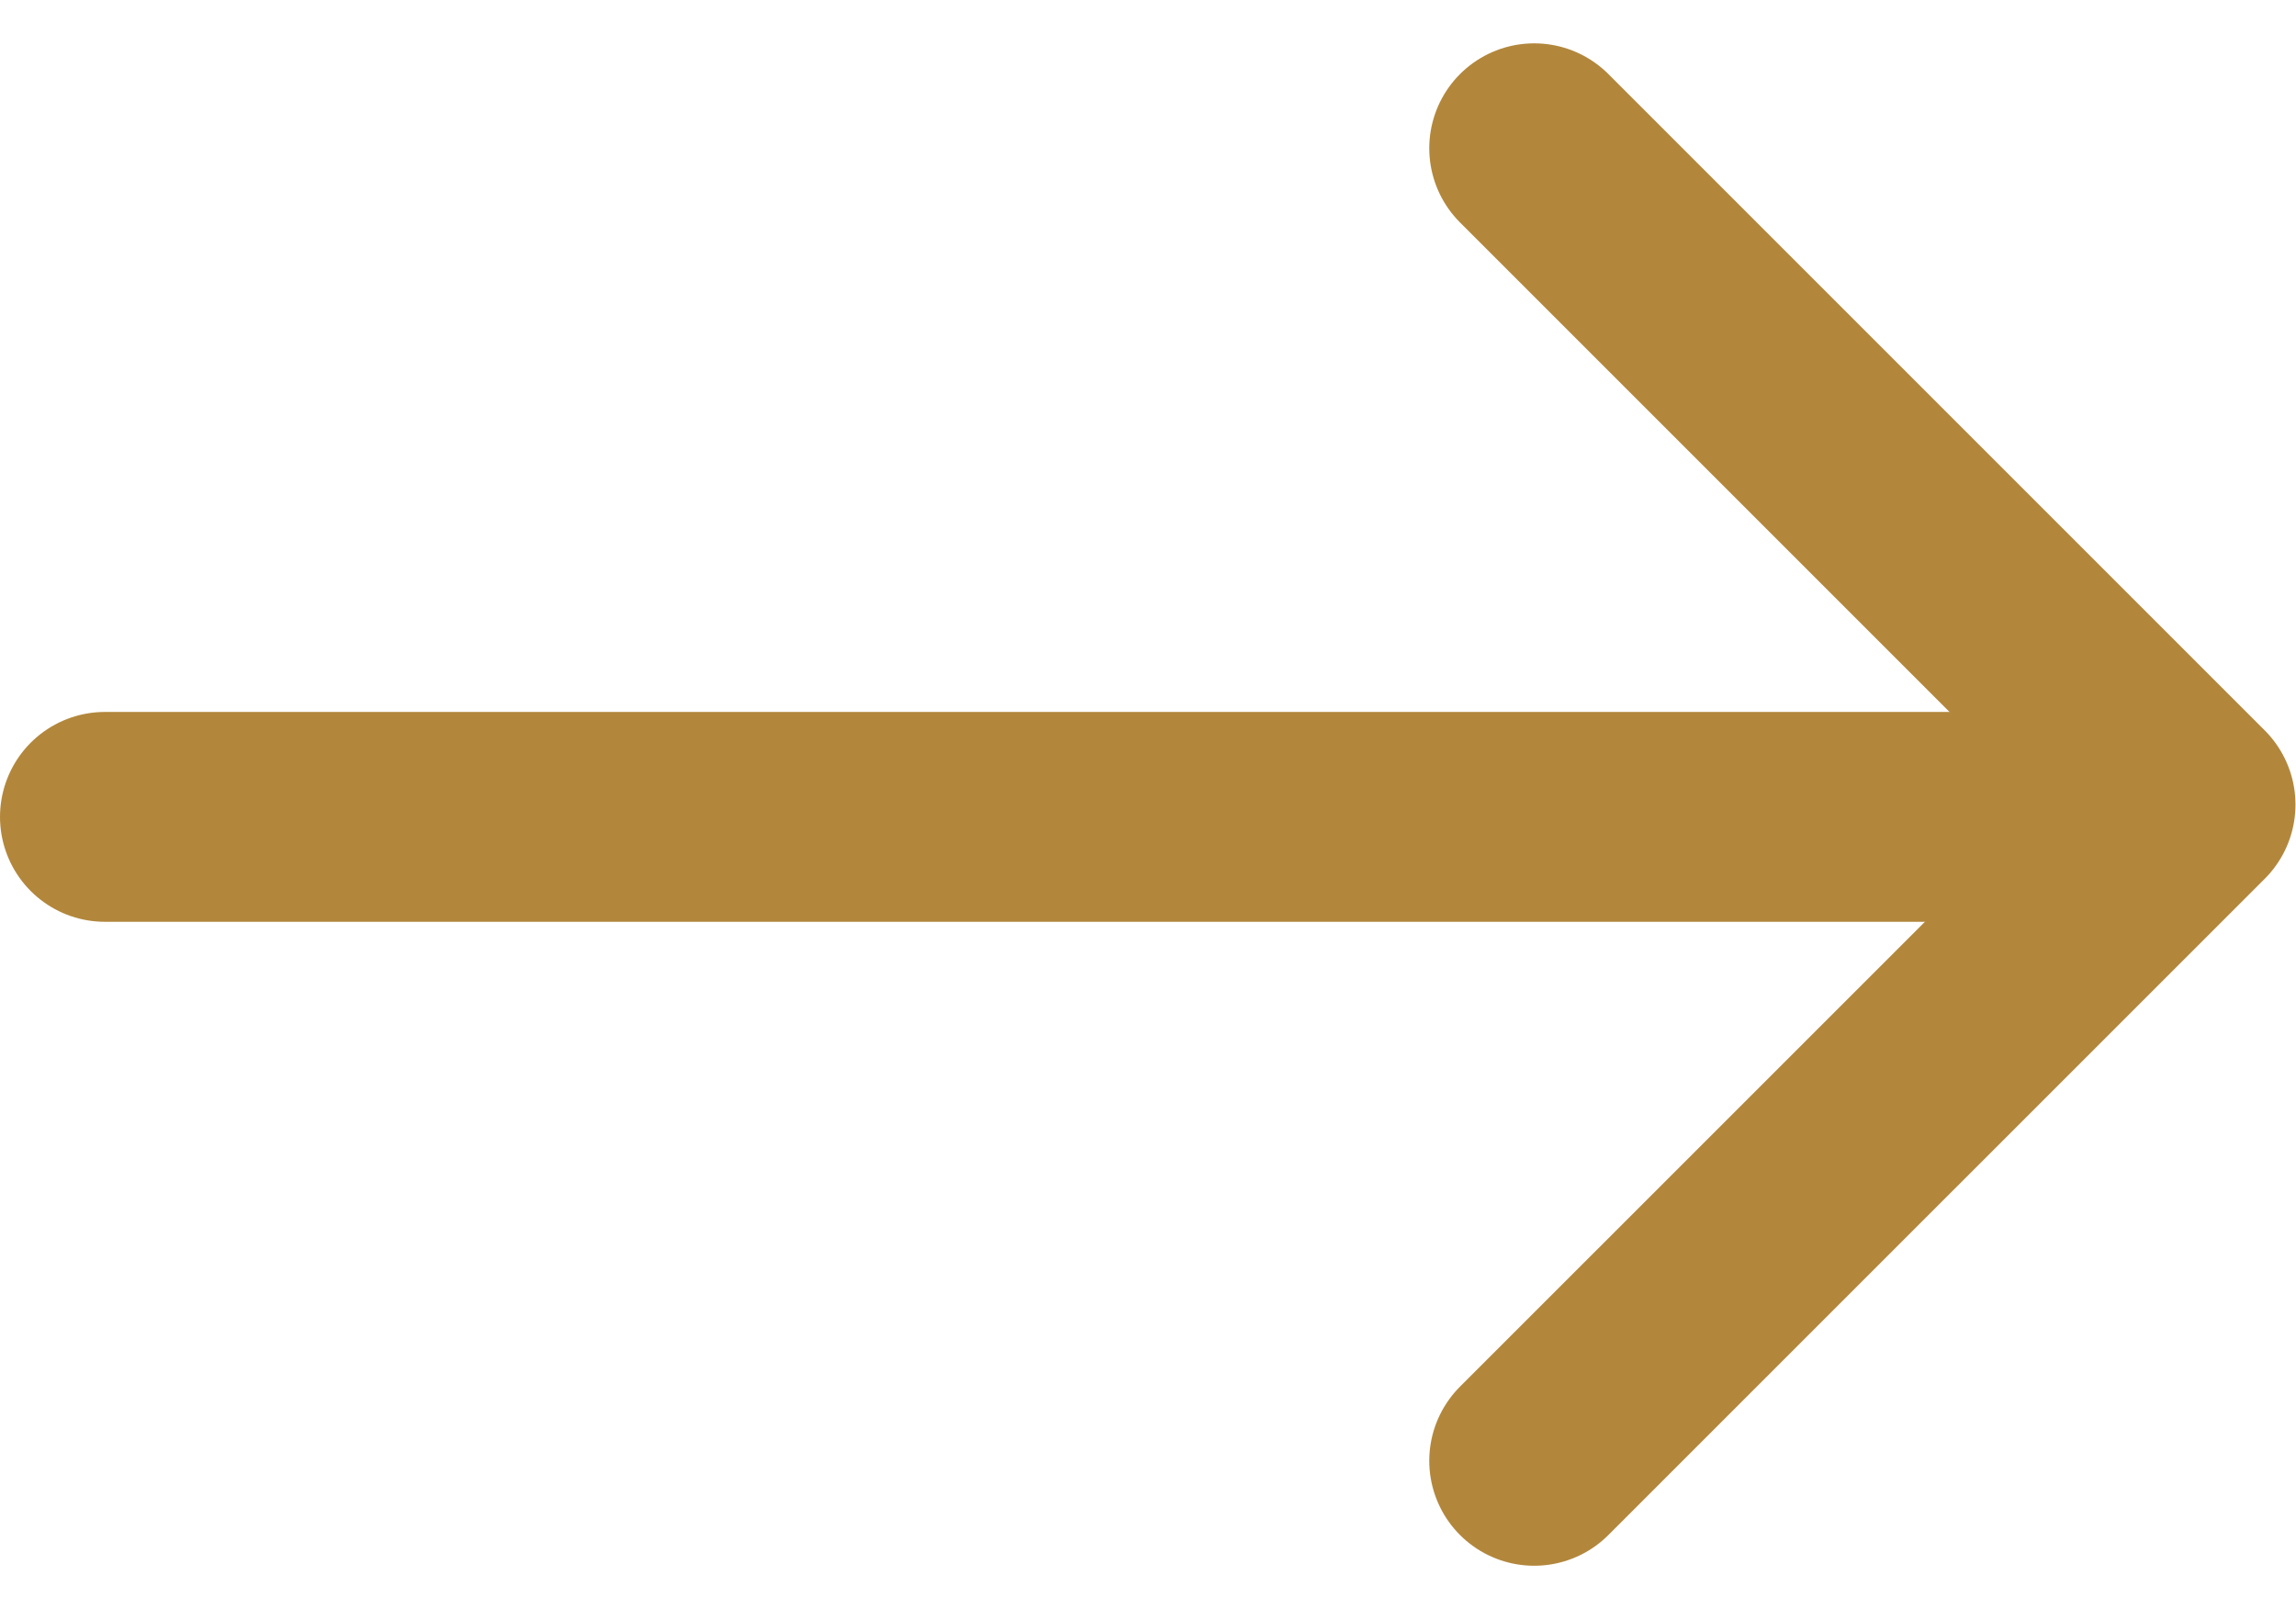
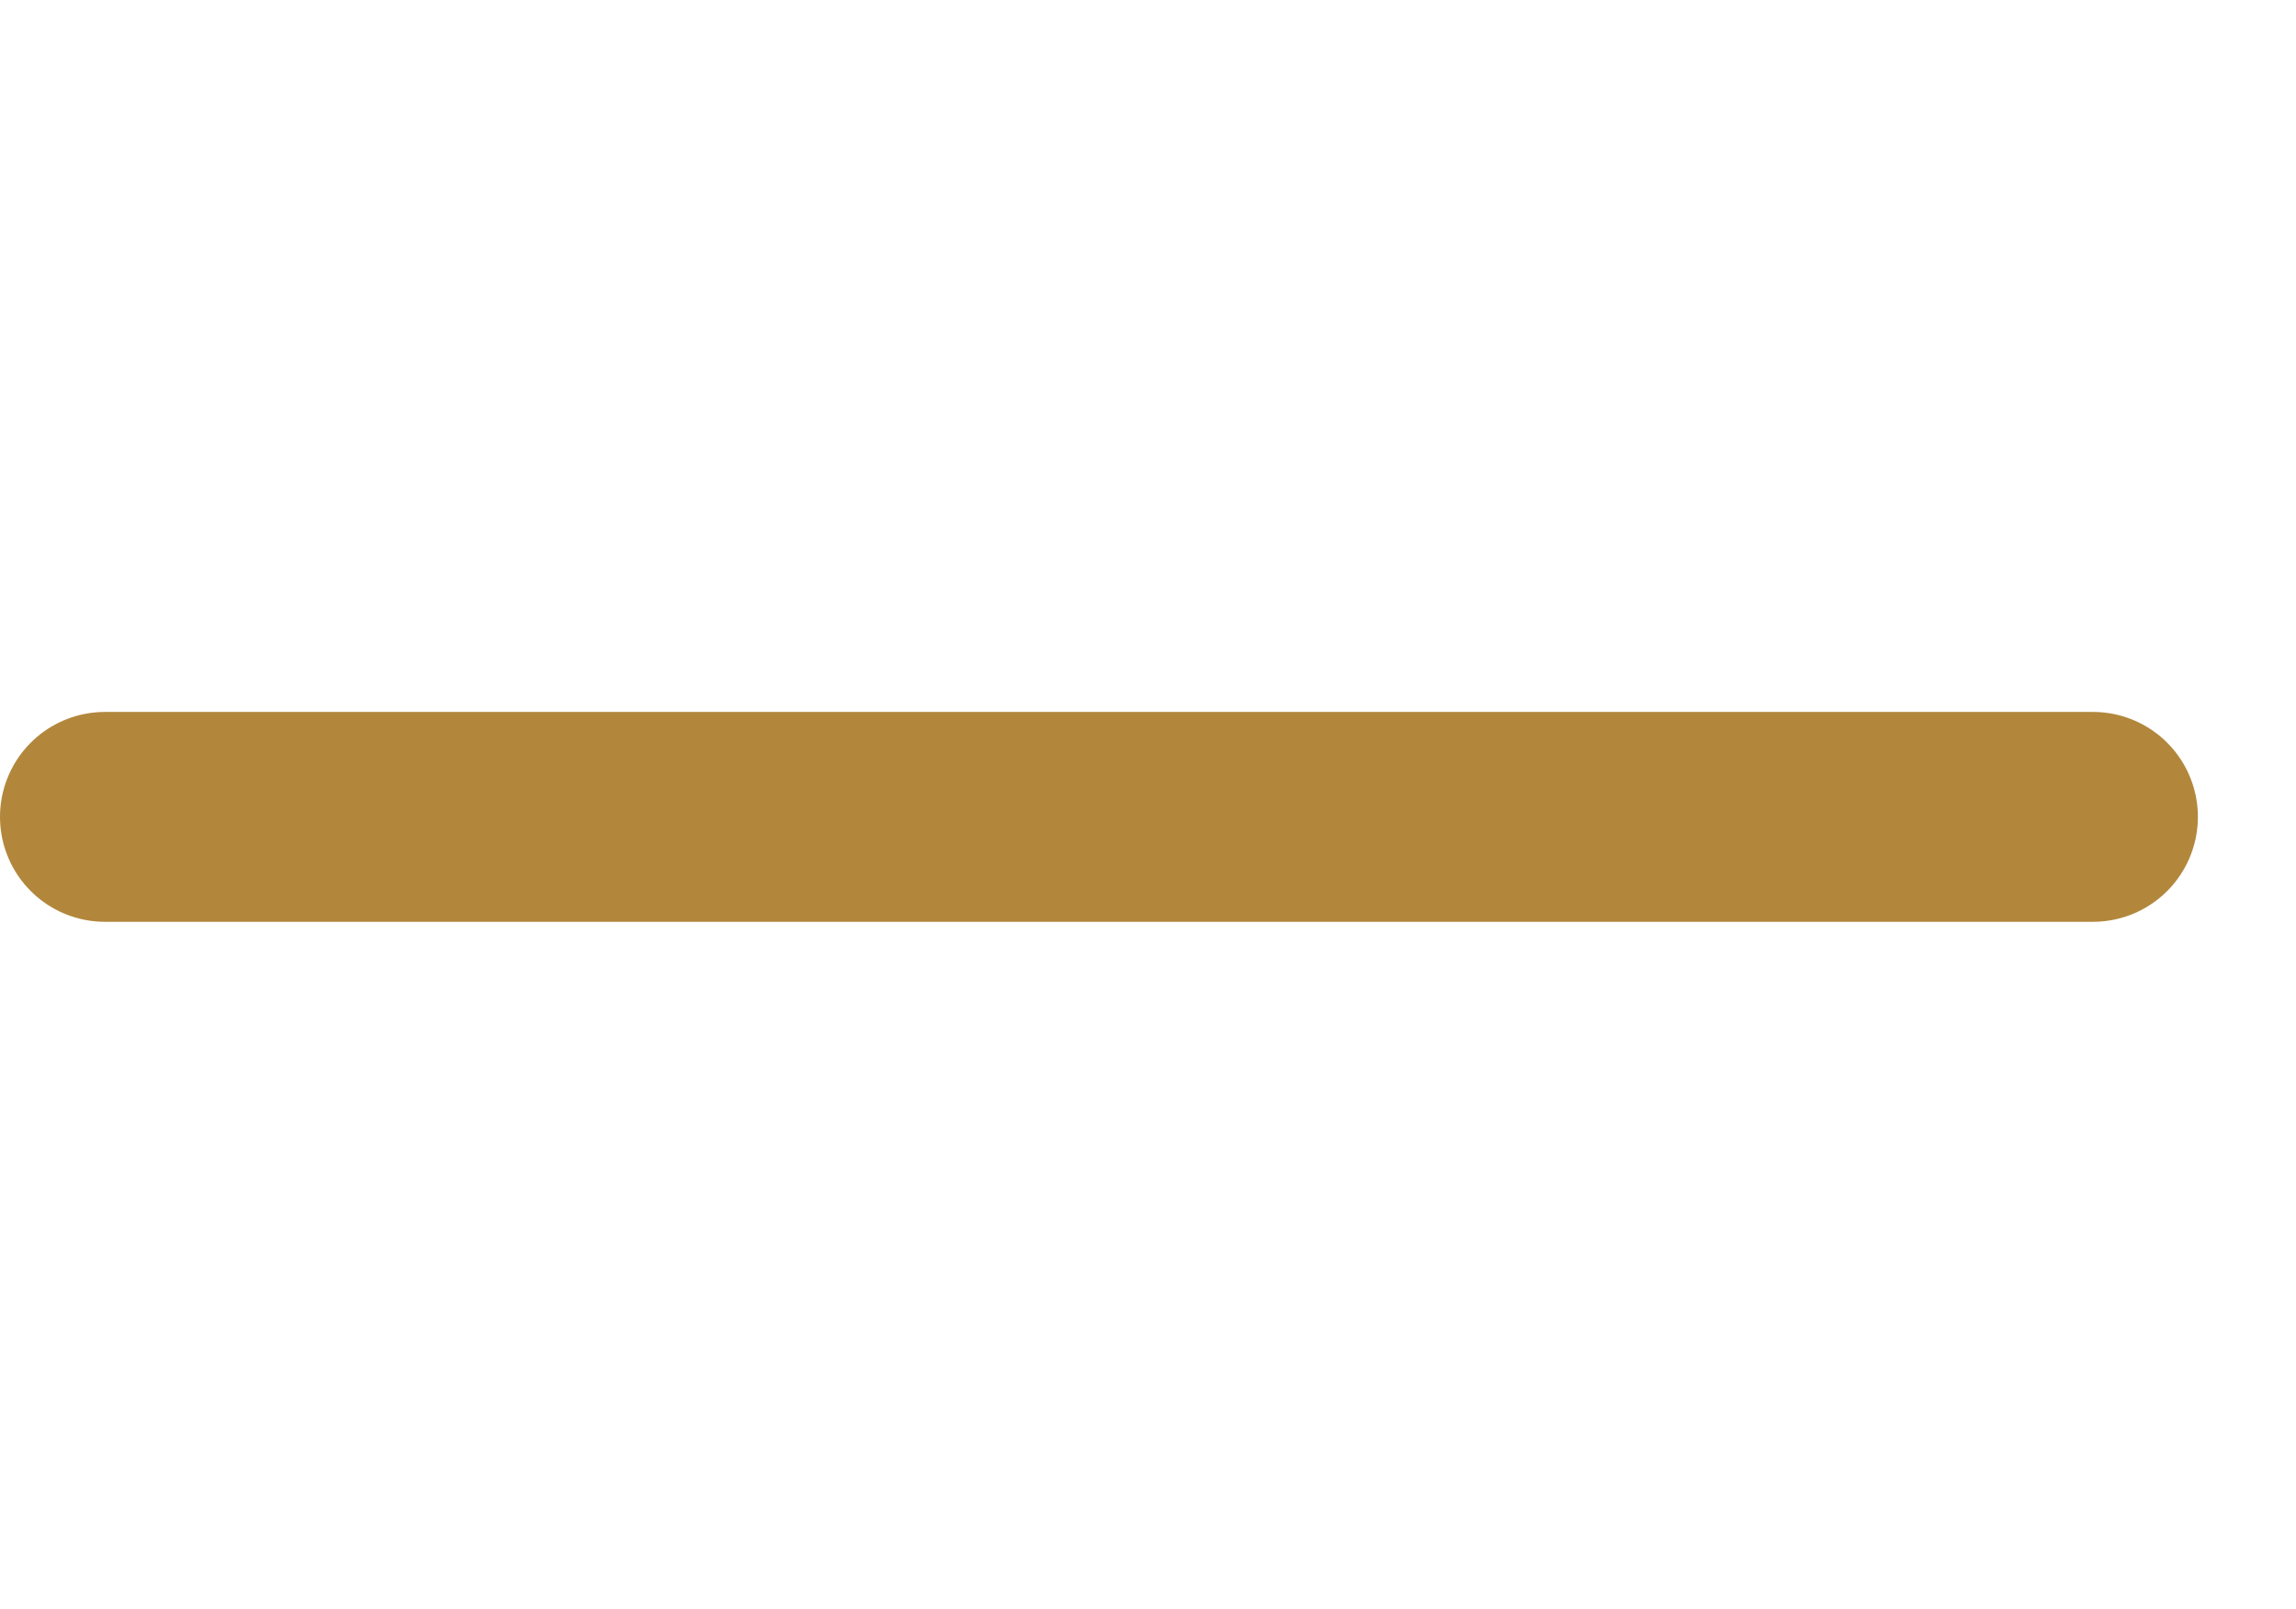
<svg xmlns="http://www.w3.org/2000/svg" width="21.881" height="15.337" viewBox="0 0 21.881 15.337">
  <g id="Group_380" data-name="Group 380" transform="translate(-183.923 -1.888)">
    <g id="Group_183" data-name="Group 183" transform="translate(-1262.5 -1648)">
      <path id="Path_948" data-name="Path 948" d="M-153.577,7797.673h18.946" transform="translate(1601 -6140)" fill="none" stroke="#b2873c" stroke-linecap="round" stroke-width="2" />
-       <path id="Path_949" data-name="Path 949" d="M-144.5,7791.214l6.255,6.255-6.255,6.254" transform="translate(1605.544 -6139.913)" fill="none" stroke="#b2873c" stroke-linecap="round" stroke-linejoin="round" stroke-width="2" />
    </g>
  </g>
</svg>